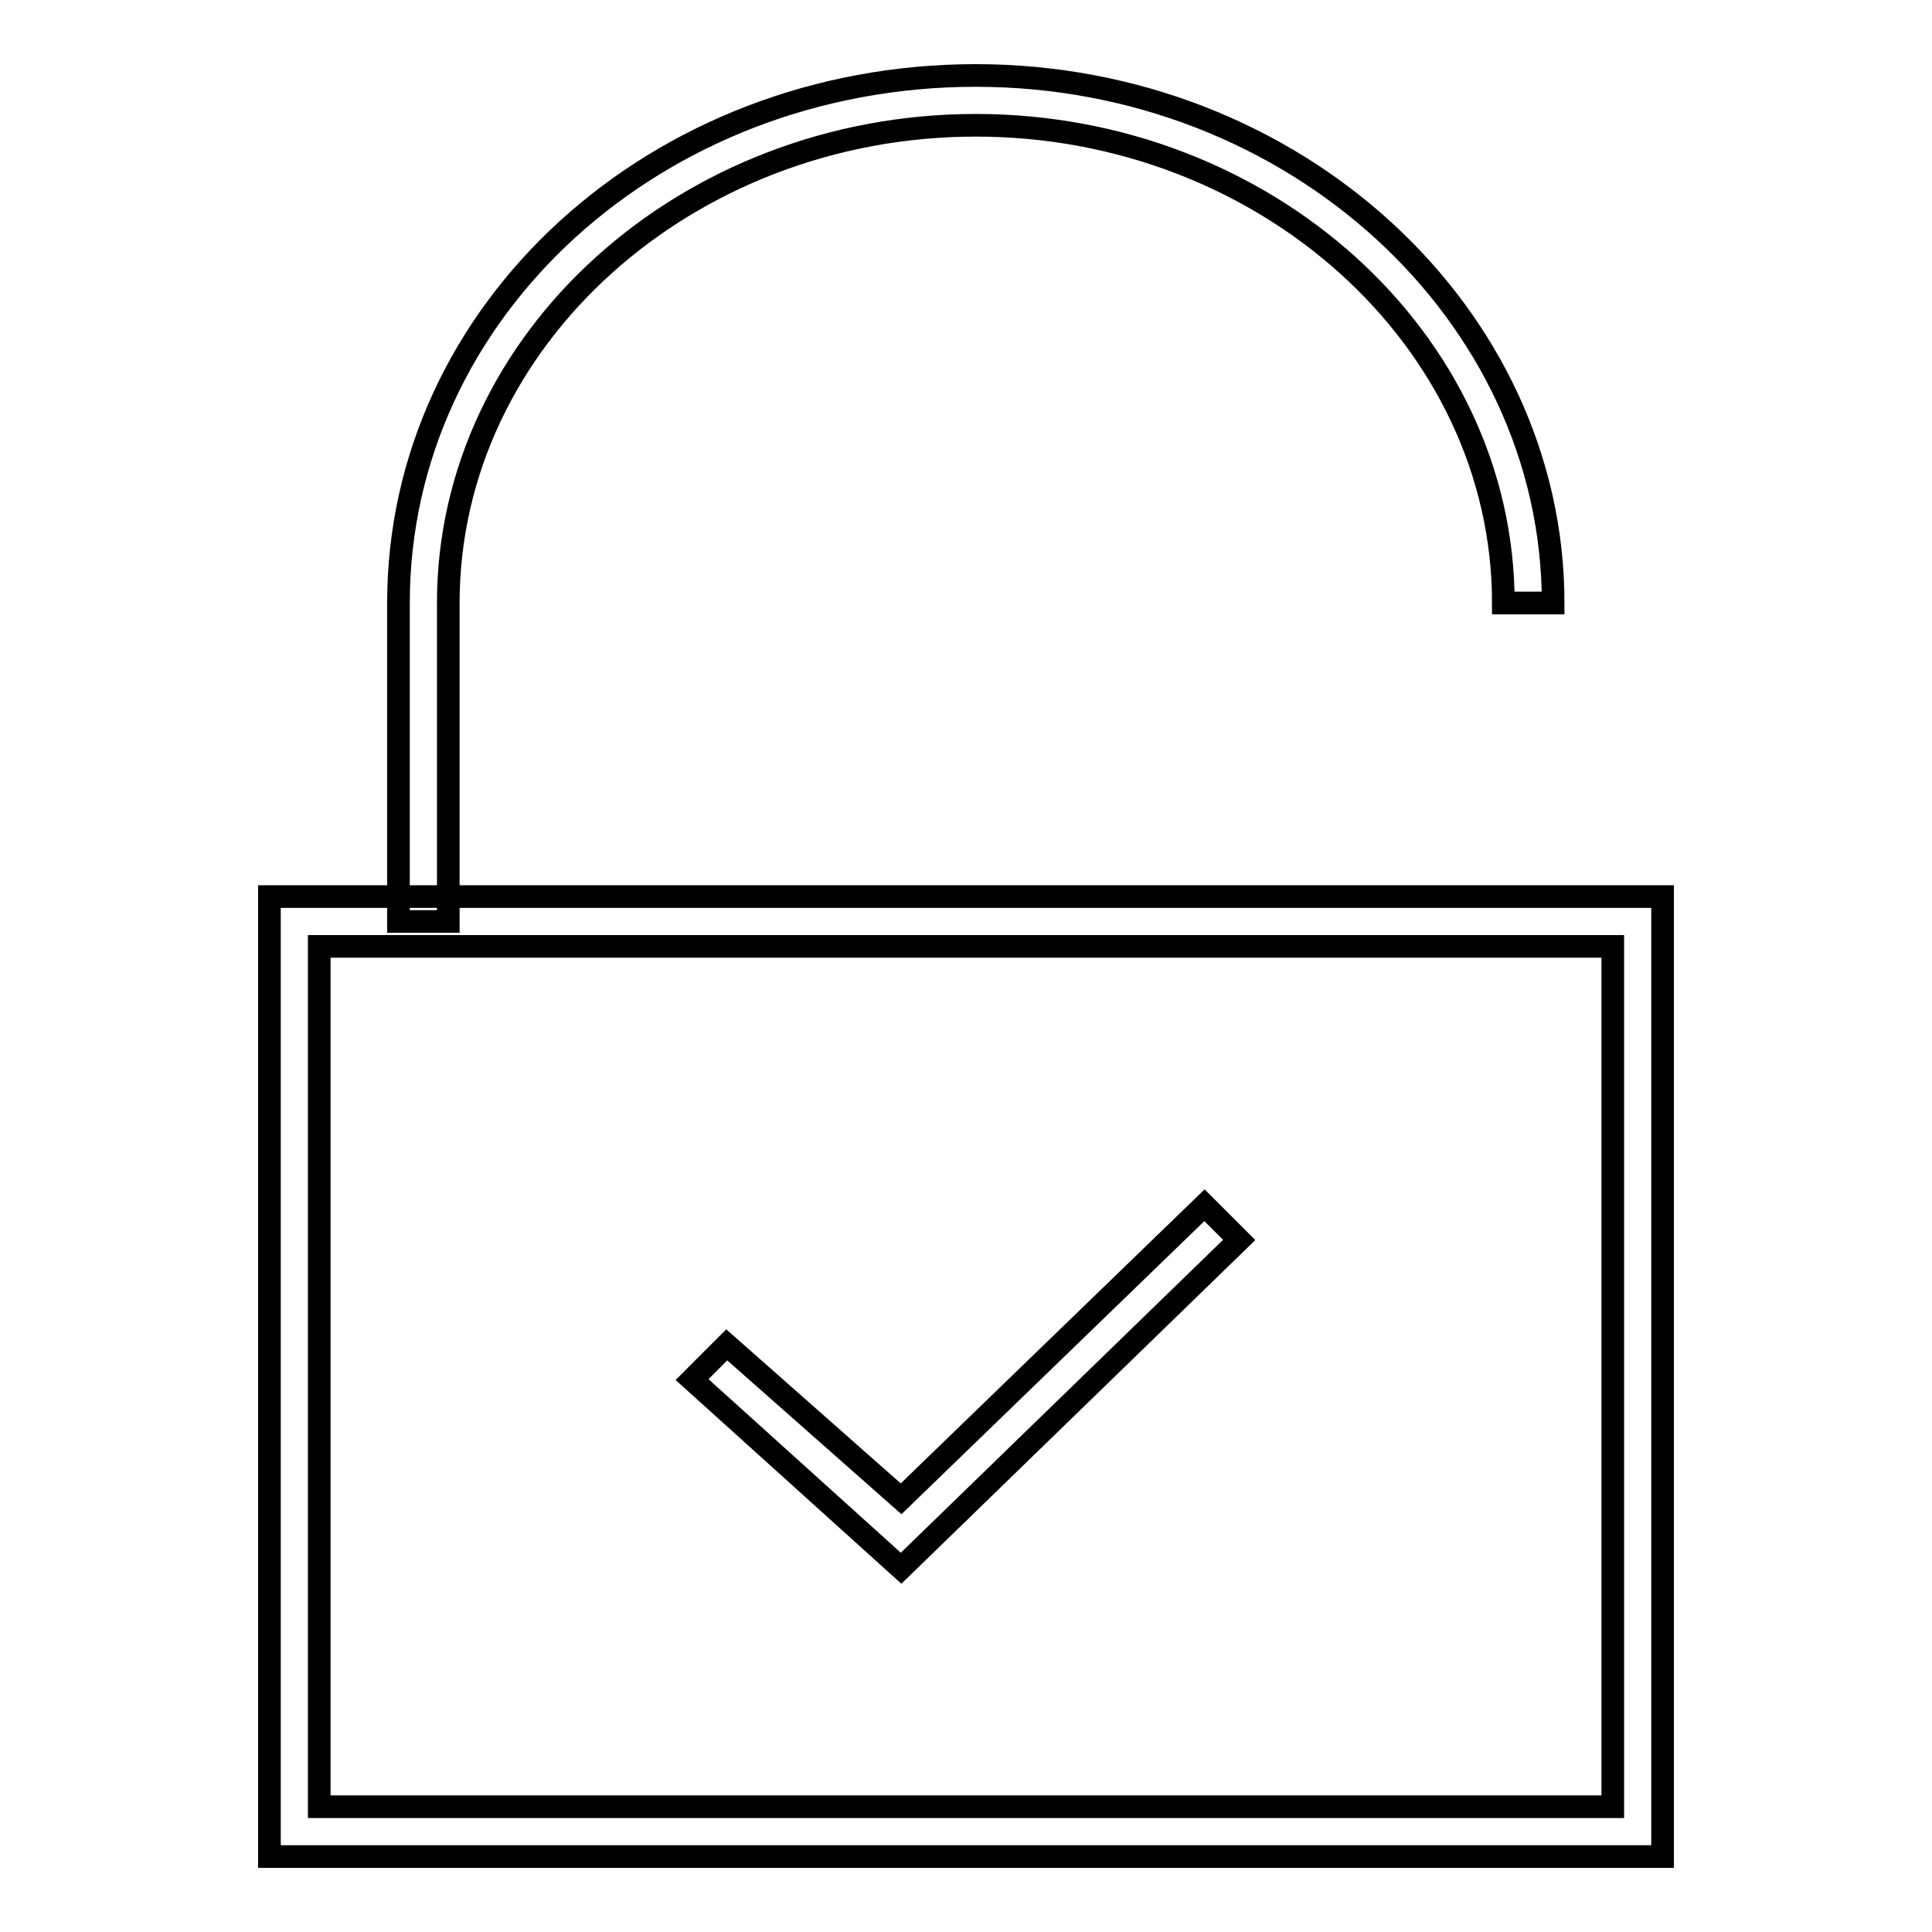
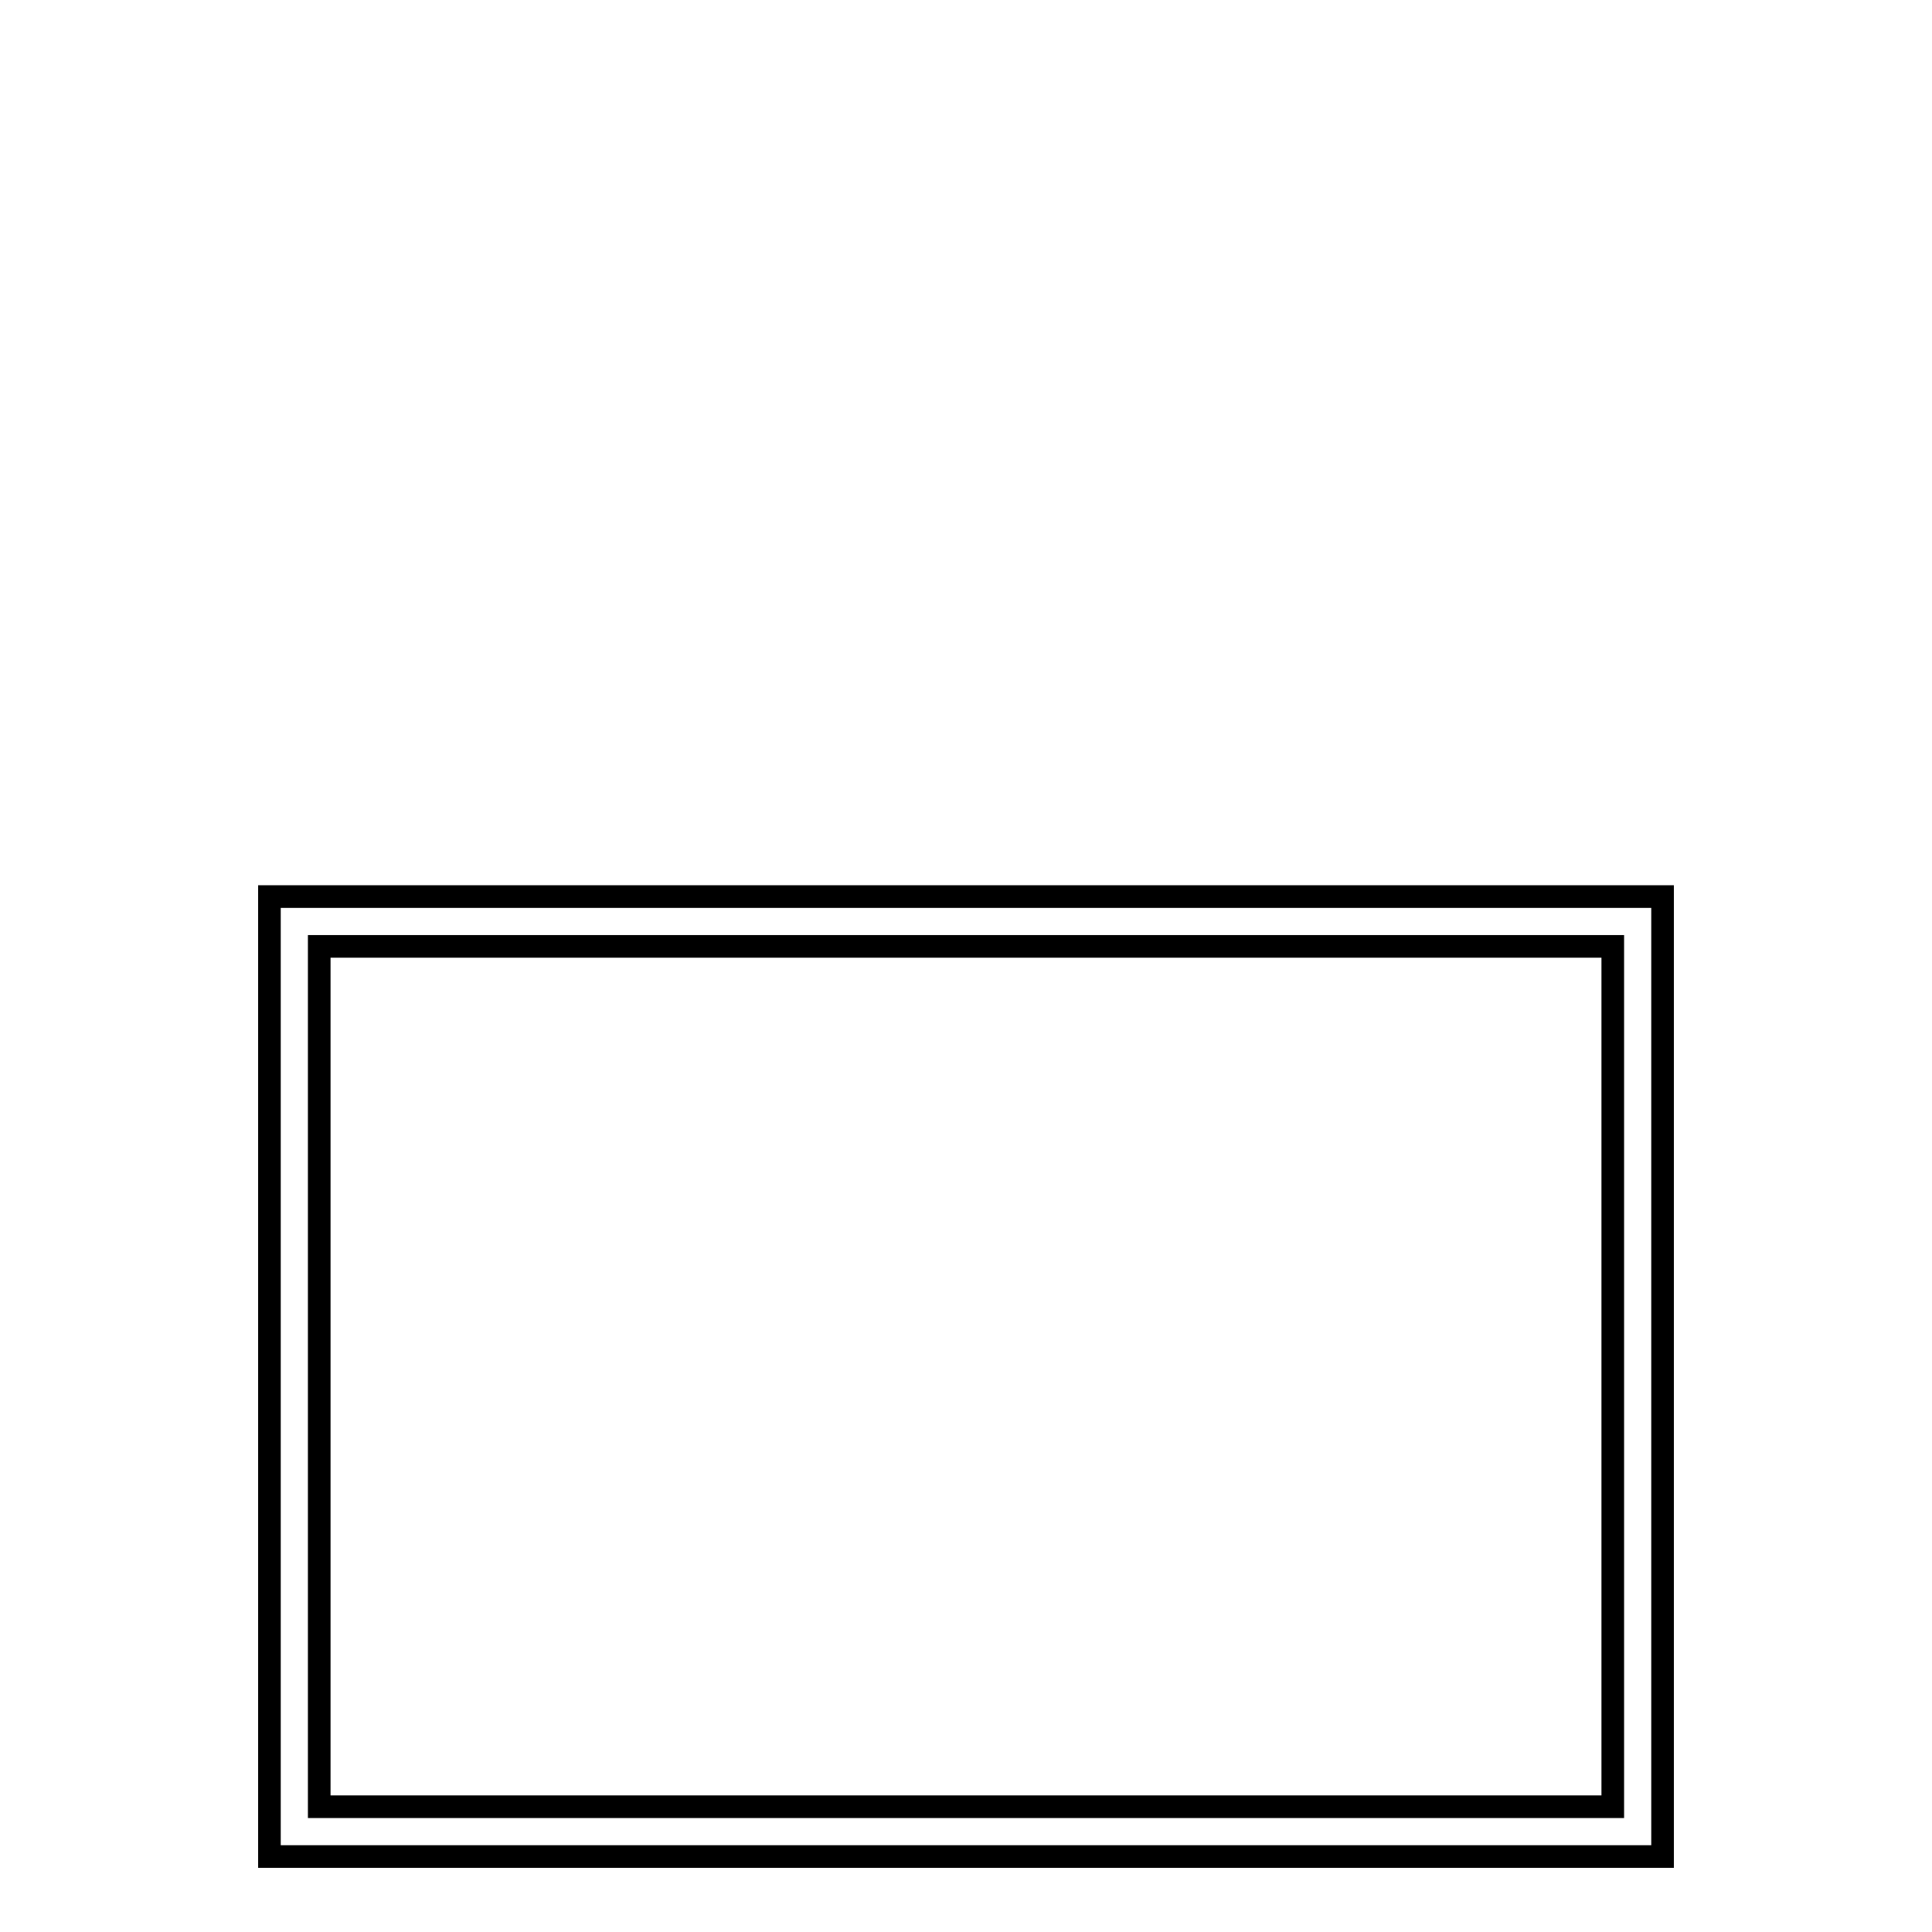
<svg xmlns="http://www.w3.org/2000/svg" version="1.1" x="0px" y="0px" viewBox="0 0 256 256" enable-background="new 0 0 256 256" xml:space="preserve">
  <g>
    <g>
      <path stroke-width="3" fill-opacity="0" stroke="#000000" d="M220.3,246H35.7V118.8h184.6L220.3,246L220.3,246z M42.3,239.4h171.4v-114H42.3V239.4z" />
-       <path stroke-width="3" fill-opacity="0" stroke="#000000" d="M59.4,122.1h-6.6V79.9C52.8,41,87.1,10,129.3,10c42.2,0,76.5,31.6,76.5,69.9h-6.6c0-34.9-31.6-63.3-69.9-63.3c-38.2,0-69.9,28.3-69.9,63.3L59.4,122.1L59.4,122.1z" />
-       <path stroke-width="3" fill-opacity="0" stroke="#000000" d="M119.4,207.8l-27.7-25l4.6-4.6l23.1,20.4l40.2-38.9l4.6,4.6L119.4,207.8z" />
    </g>
  </g>
</svg>